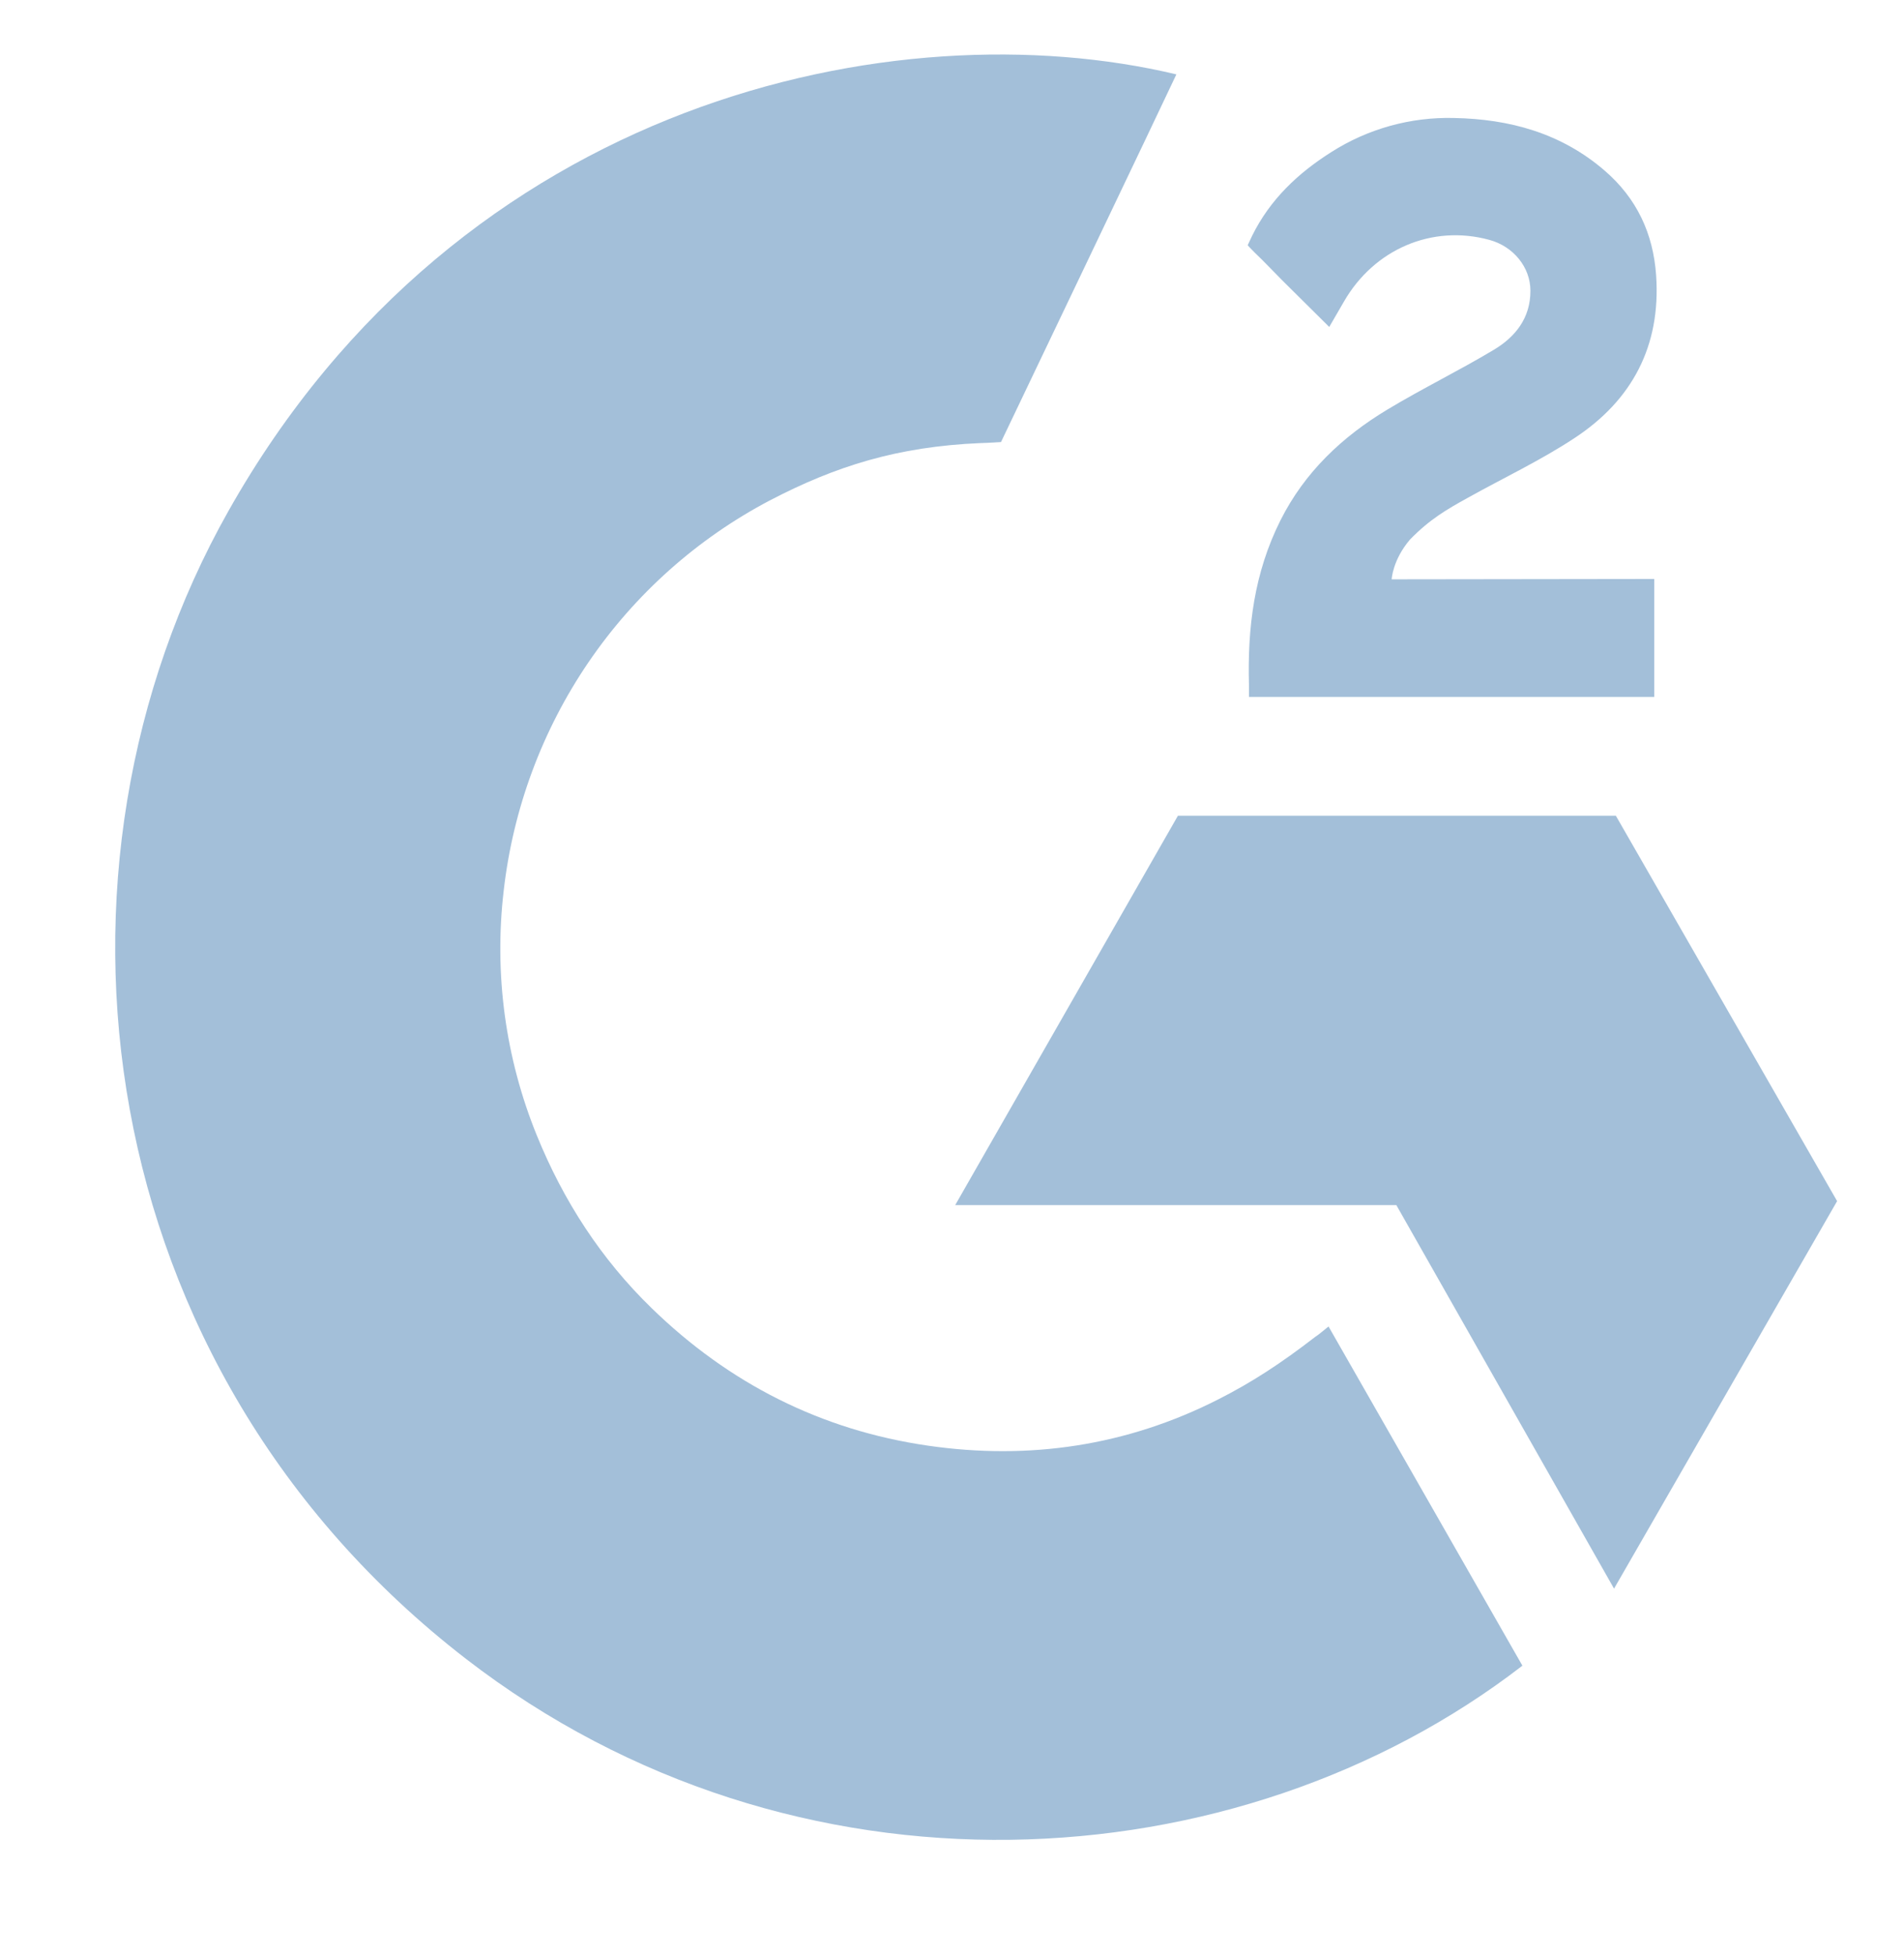
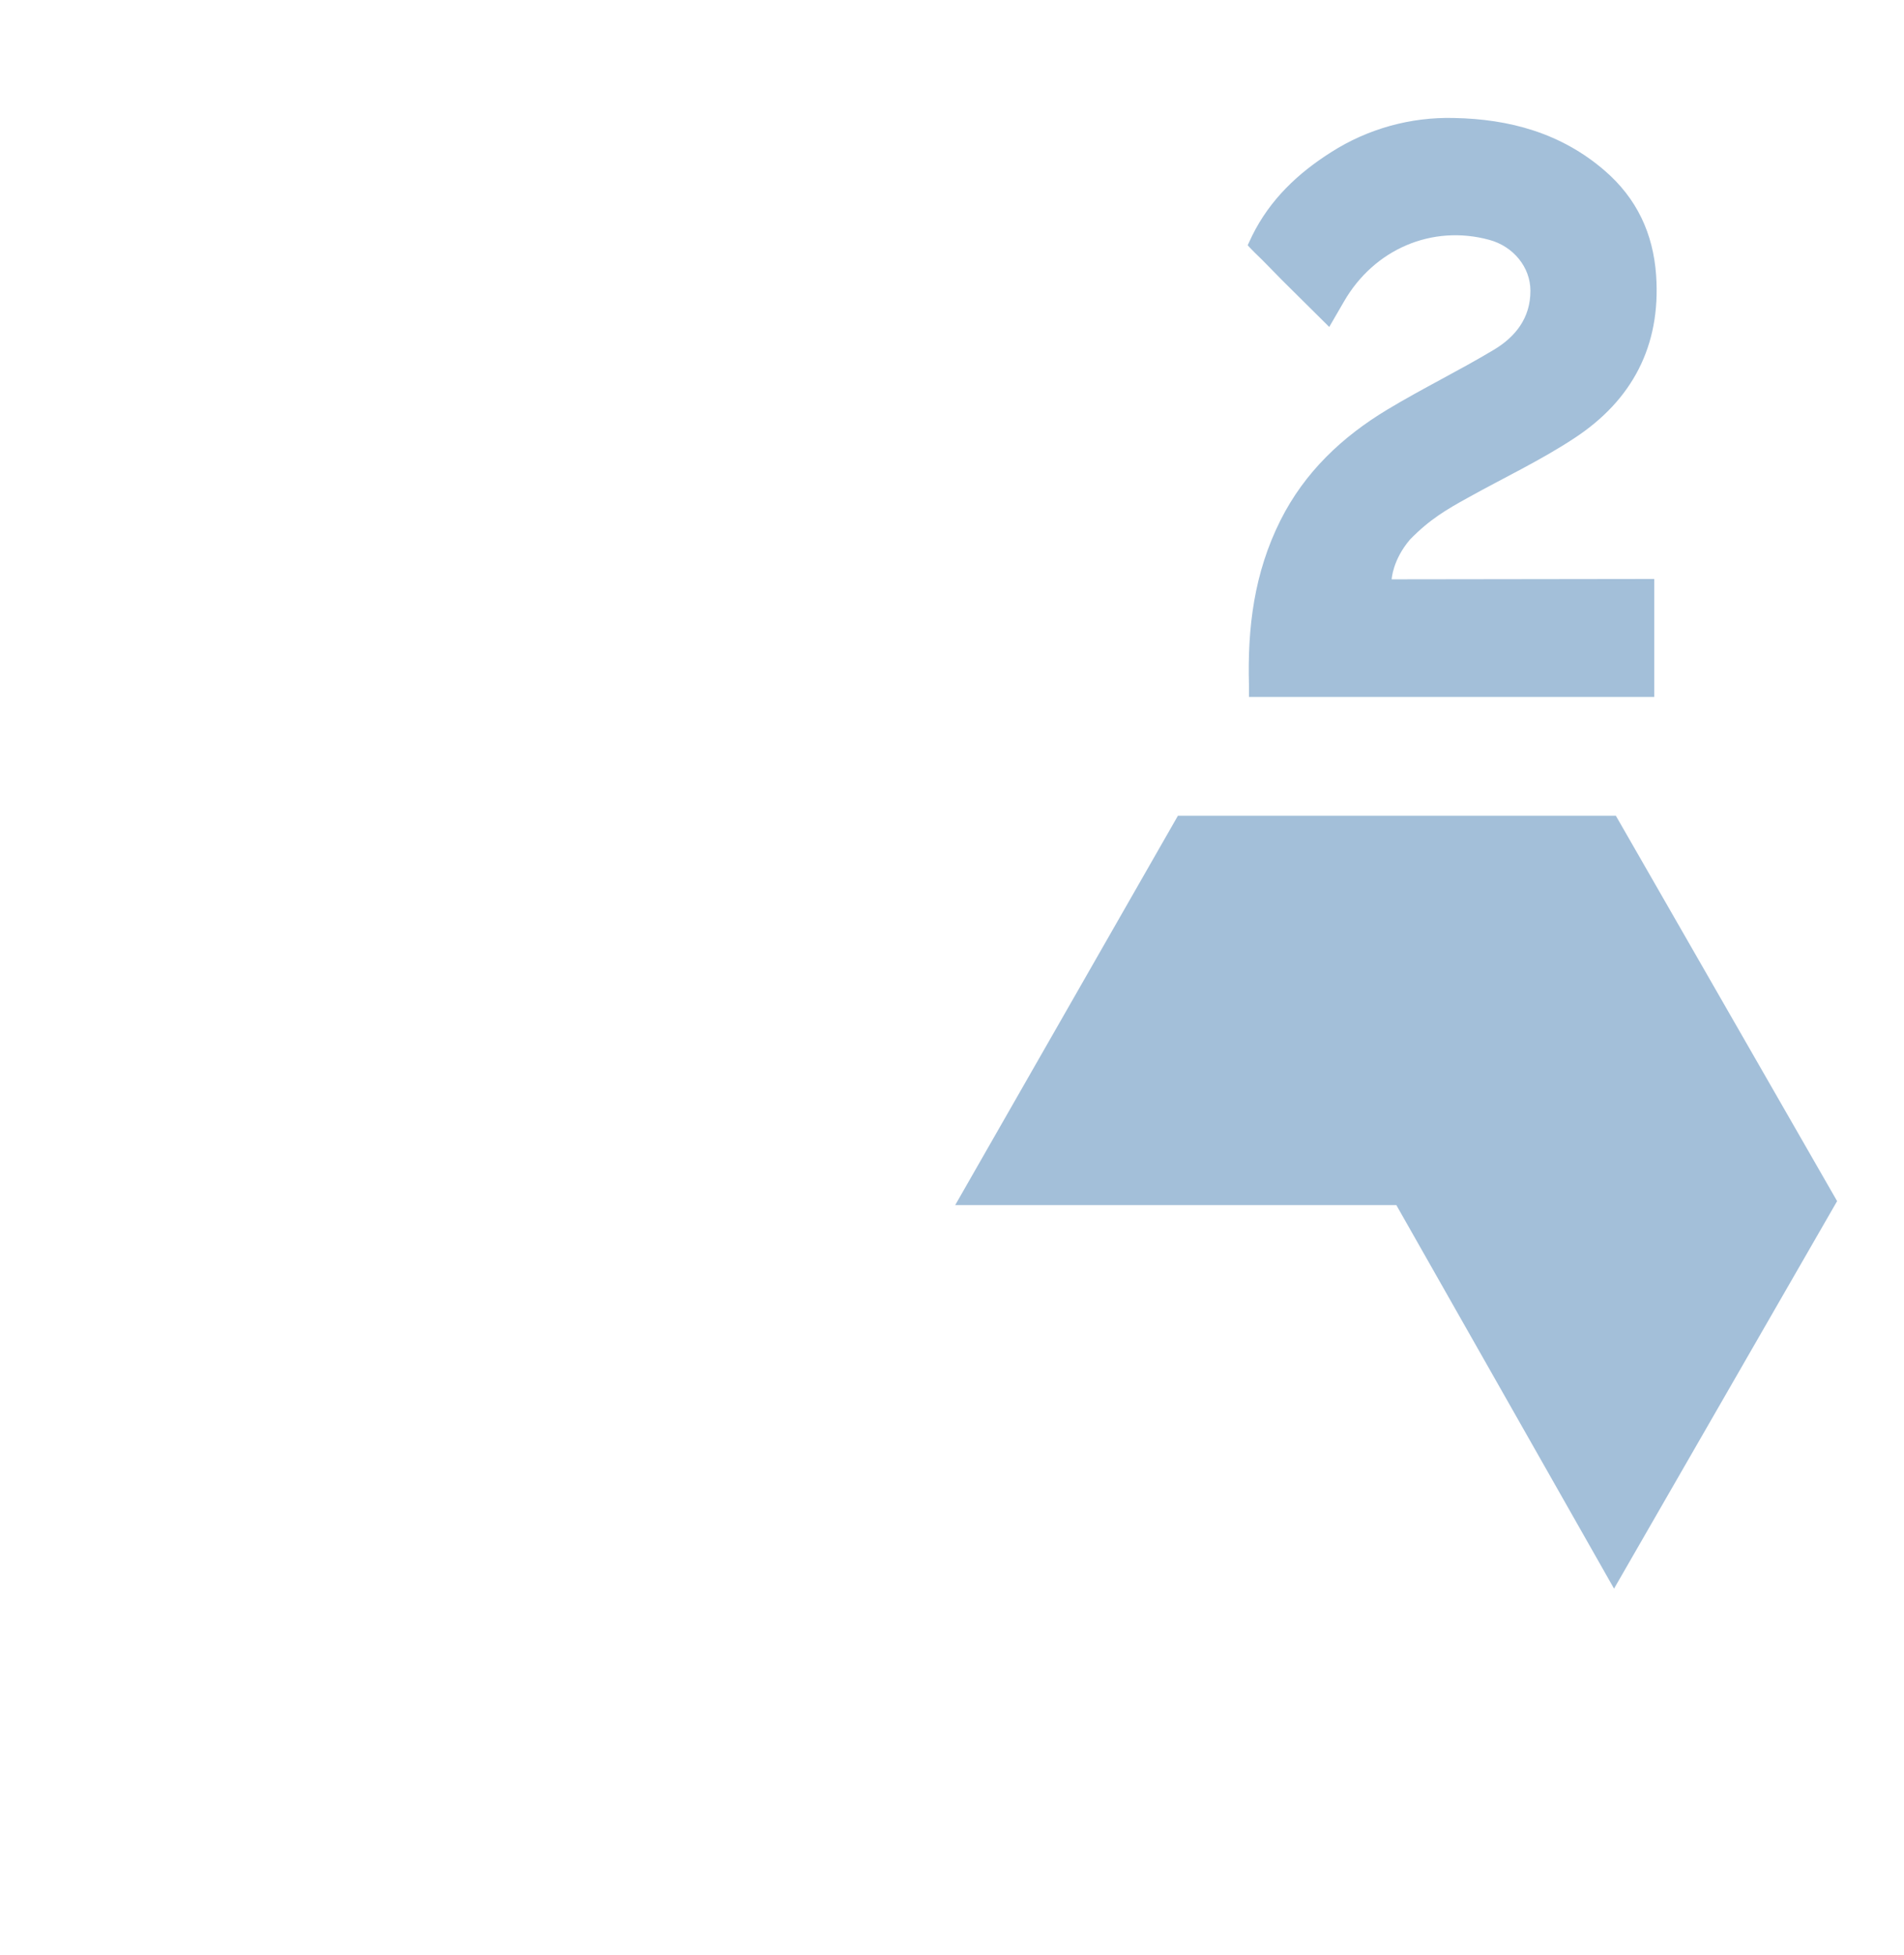
<svg xmlns="http://www.w3.org/2000/svg" width="38" height="39" viewBox="0 0 38 39" fill="none">
-   <path d="M26.515 26.464C27.815 28.737 29.1 30.985 30.384 33.231C24.698 37.62 15.85 38.15 9.301 33.096C1.764 27.275 0.525 17.342 4.56 10.193C9.201 1.969 17.886 0.15 23.478 1.484C23.327 1.815 19.978 8.819 19.978 8.819C19.978 8.819 19.713 8.837 19.563 8.84C17.91 8.911 16.679 9.298 15.36 9.986C13.912 10.748 12.671 11.855 11.746 13.211C10.821 14.568 10.24 16.132 10.053 17.767C9.858 19.426 10.085 21.107 10.714 22.652C11.245 23.959 11.997 25.119 13.005 26.098C14.551 27.602 16.391 28.534 18.523 28.842C20.543 29.134 22.485 28.845 24.305 27.923C24.988 27.578 25.569 27.196 26.247 26.673C26.334 26.617 26.411 26.545 26.515 26.464Z" fill="#A3BFD9" />
-   <path d="M26.529 6.523C26.199 6.196 25.893 5.894 25.588 5.59C25.407 5.409 25.232 5.22 25.046 5.044C24.979 4.98 24.901 4.893 24.901 4.893C24.901 4.893 24.964 4.757 24.991 4.702C25.347 3.981 25.905 3.455 26.567 3.036C27.299 2.569 28.152 2.332 29.018 2.354C30.126 2.375 31.156 2.654 32.025 3.403C32.666 3.956 32.995 4.657 33.053 5.494C33.15 6.907 32.57 7.989 31.419 8.743C30.743 9.188 30.013 9.531 29.282 9.938C28.878 10.162 28.533 10.36 28.139 10.766C27.792 11.174 27.775 11.558 27.775 11.558L33.016 11.551V13.904H24.927V13.677C24.895 12.52 25.029 11.432 25.555 10.382C26.038 9.419 26.788 8.713 27.691 8.17C28.385 7.752 29.117 7.396 29.813 6.979C30.242 6.723 30.546 6.346 30.544 5.8C30.544 5.332 30.205 4.915 29.722 4.785C28.583 4.475 27.423 4.97 26.82 6.021C26.733 6.174 26.643 6.327 26.529 6.523ZM36.665 23.963L32.249 16.274H23.509L19.064 24.042H27.868L32.213 31.694L36.665 23.963Z" fill="#A3BFD9" />
+   <path d="M26.529 6.523C26.199 6.196 25.893 5.894 25.588 5.59C25.407 5.409 25.232 5.22 25.046 5.044C24.979 4.98 24.901 4.893 24.901 4.893C24.901 4.893 24.964 4.757 24.991 4.702C25.347 3.981 25.905 3.455 26.567 3.036C27.299 2.569 28.152 2.332 29.018 2.354C30.126 2.375 31.156 2.654 32.025 3.403C32.666 3.956 32.995 4.657 33.053 5.494C33.15 6.907 32.57 7.989 31.419 8.743C30.743 9.188 30.013 9.531 29.282 9.938C28.878 10.162 28.533 10.36 28.139 10.766C27.792 11.174 27.775 11.558 27.775 11.558L33.016 11.551V13.904H24.927V13.677C24.895 12.52 25.029 11.432 25.555 10.382C26.038 9.419 26.788 8.713 27.691 8.17C28.385 7.752 29.117 7.396 29.813 6.979C30.242 6.723 30.546 6.346 30.544 5.8C30.544 5.332 30.205 4.915 29.722 4.785C28.583 4.475 27.423 4.97 26.82 6.021C26.733 6.174 26.643 6.327 26.529 6.523ZM36.665 23.963L32.249 16.274H23.509L19.064 24.042H27.868L32.213 31.694Z" fill="#A3BFD9" />
</svg>